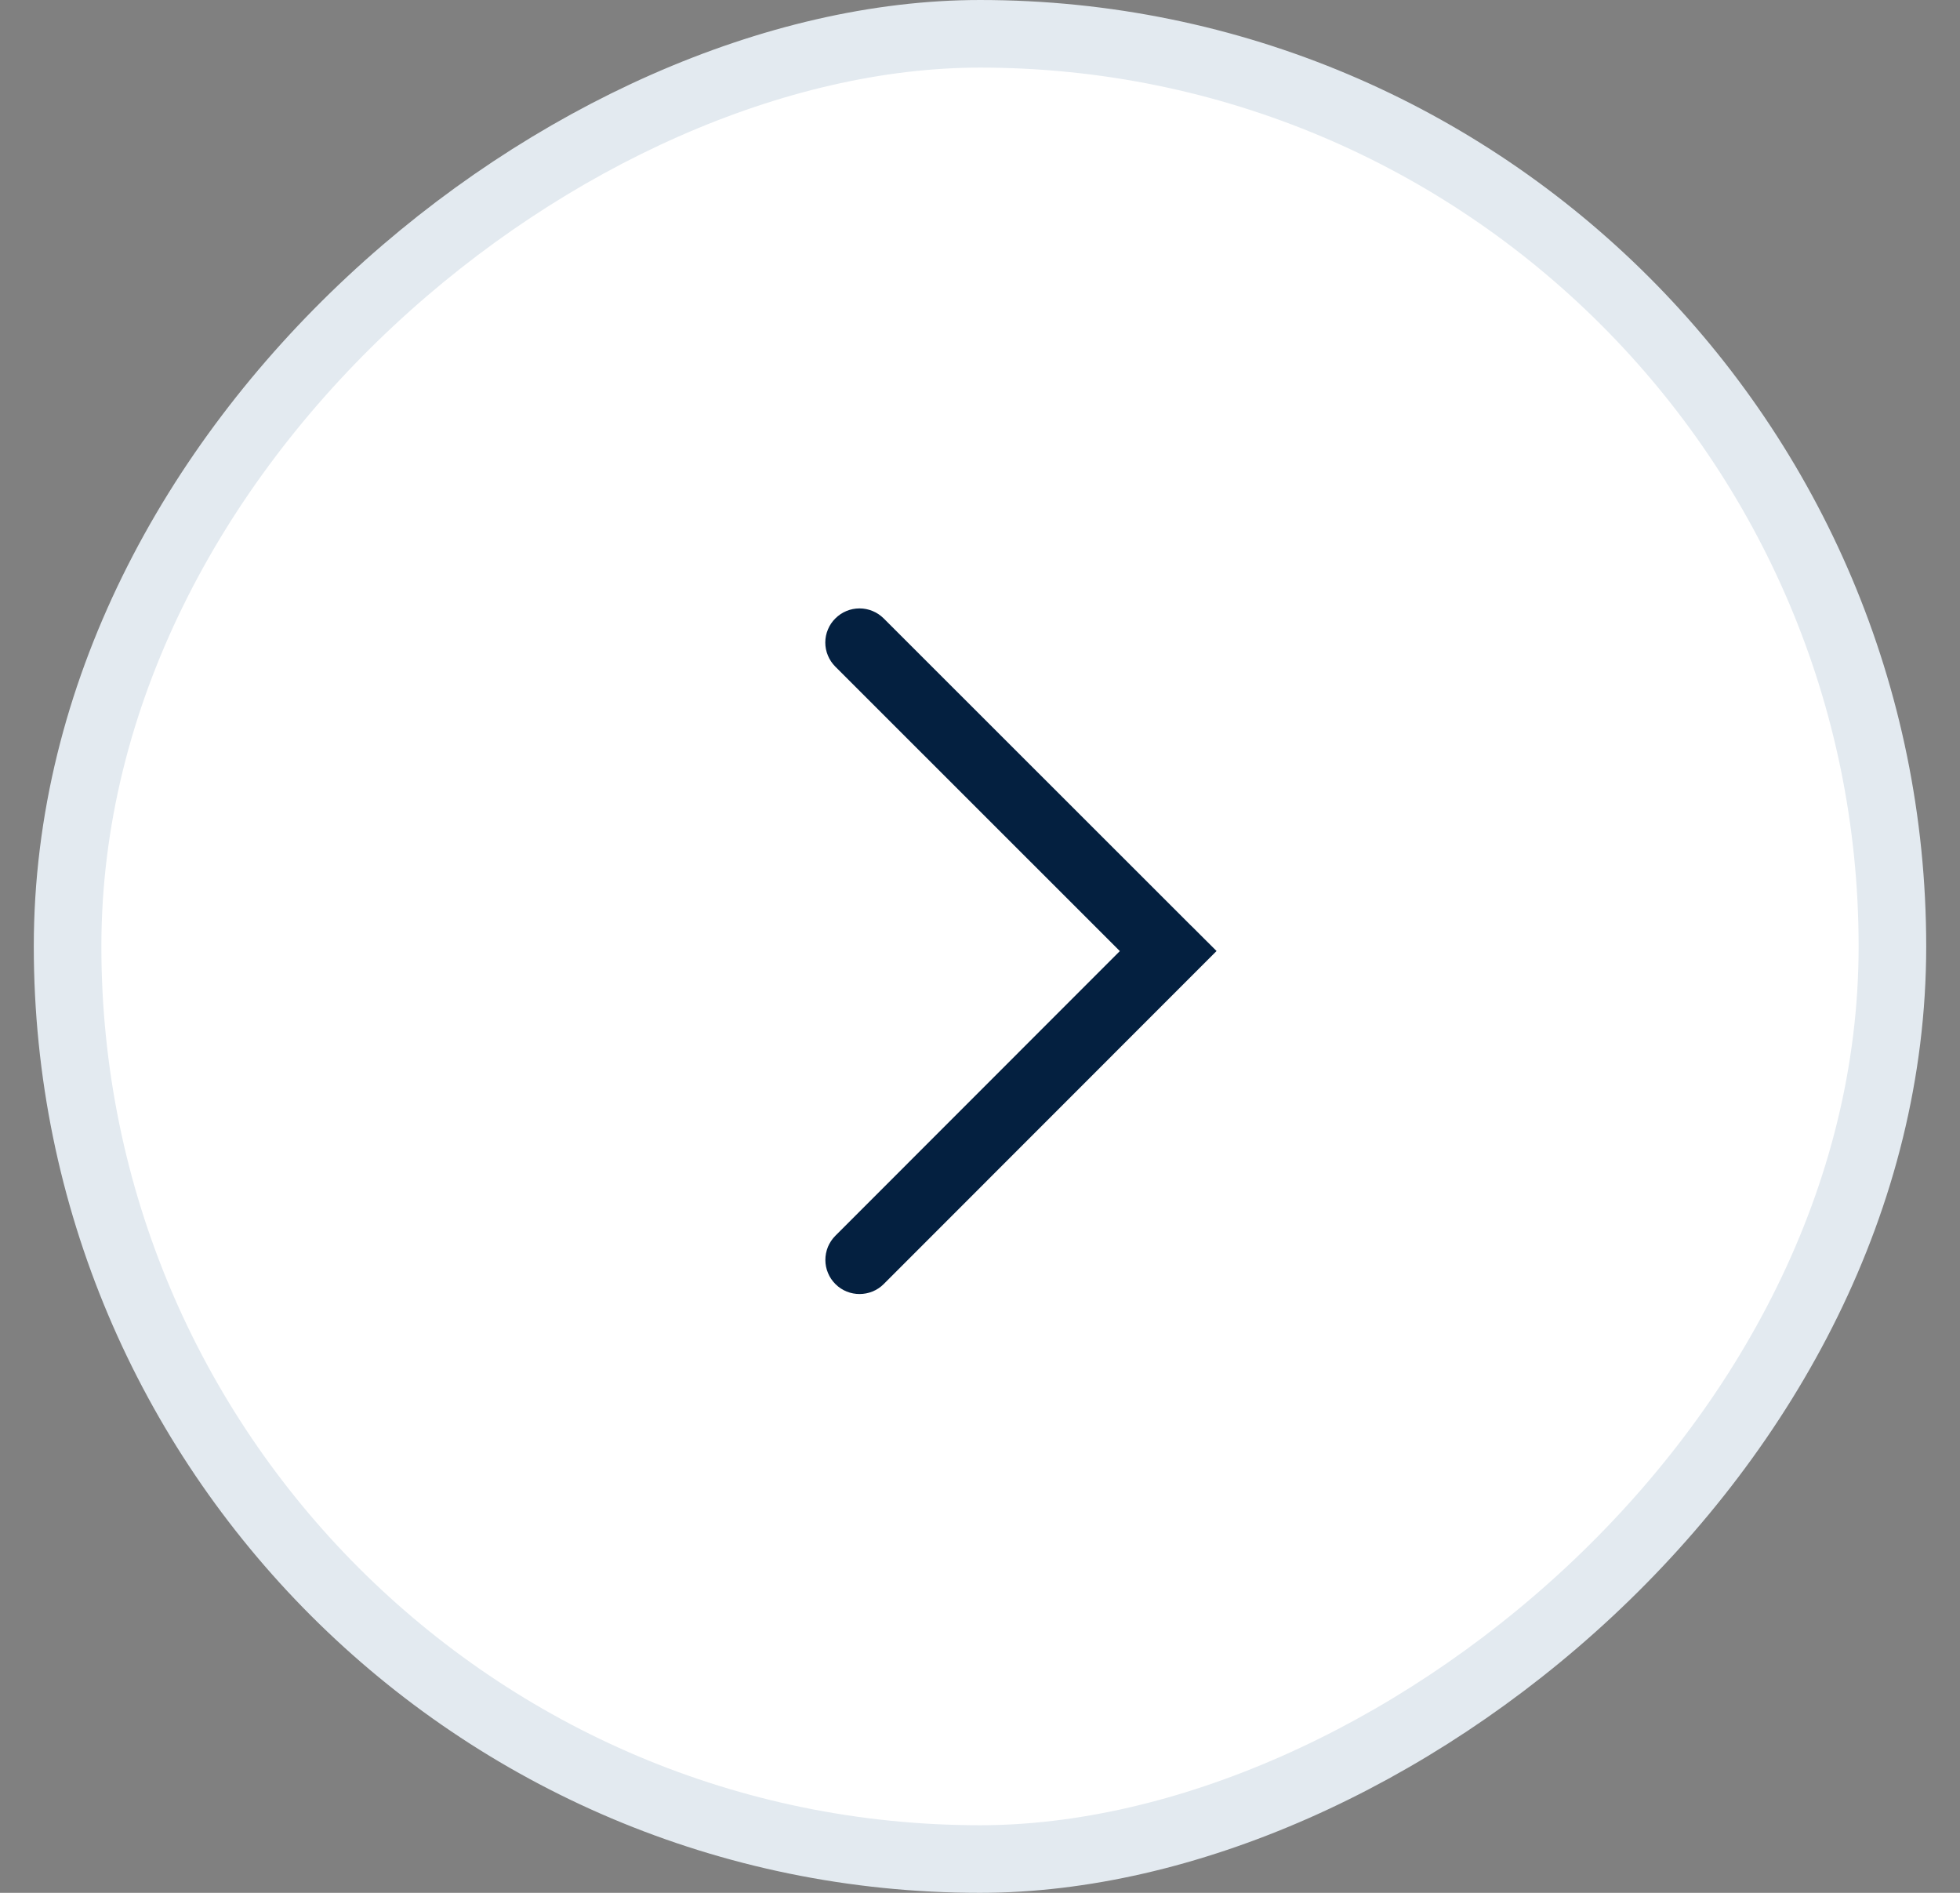
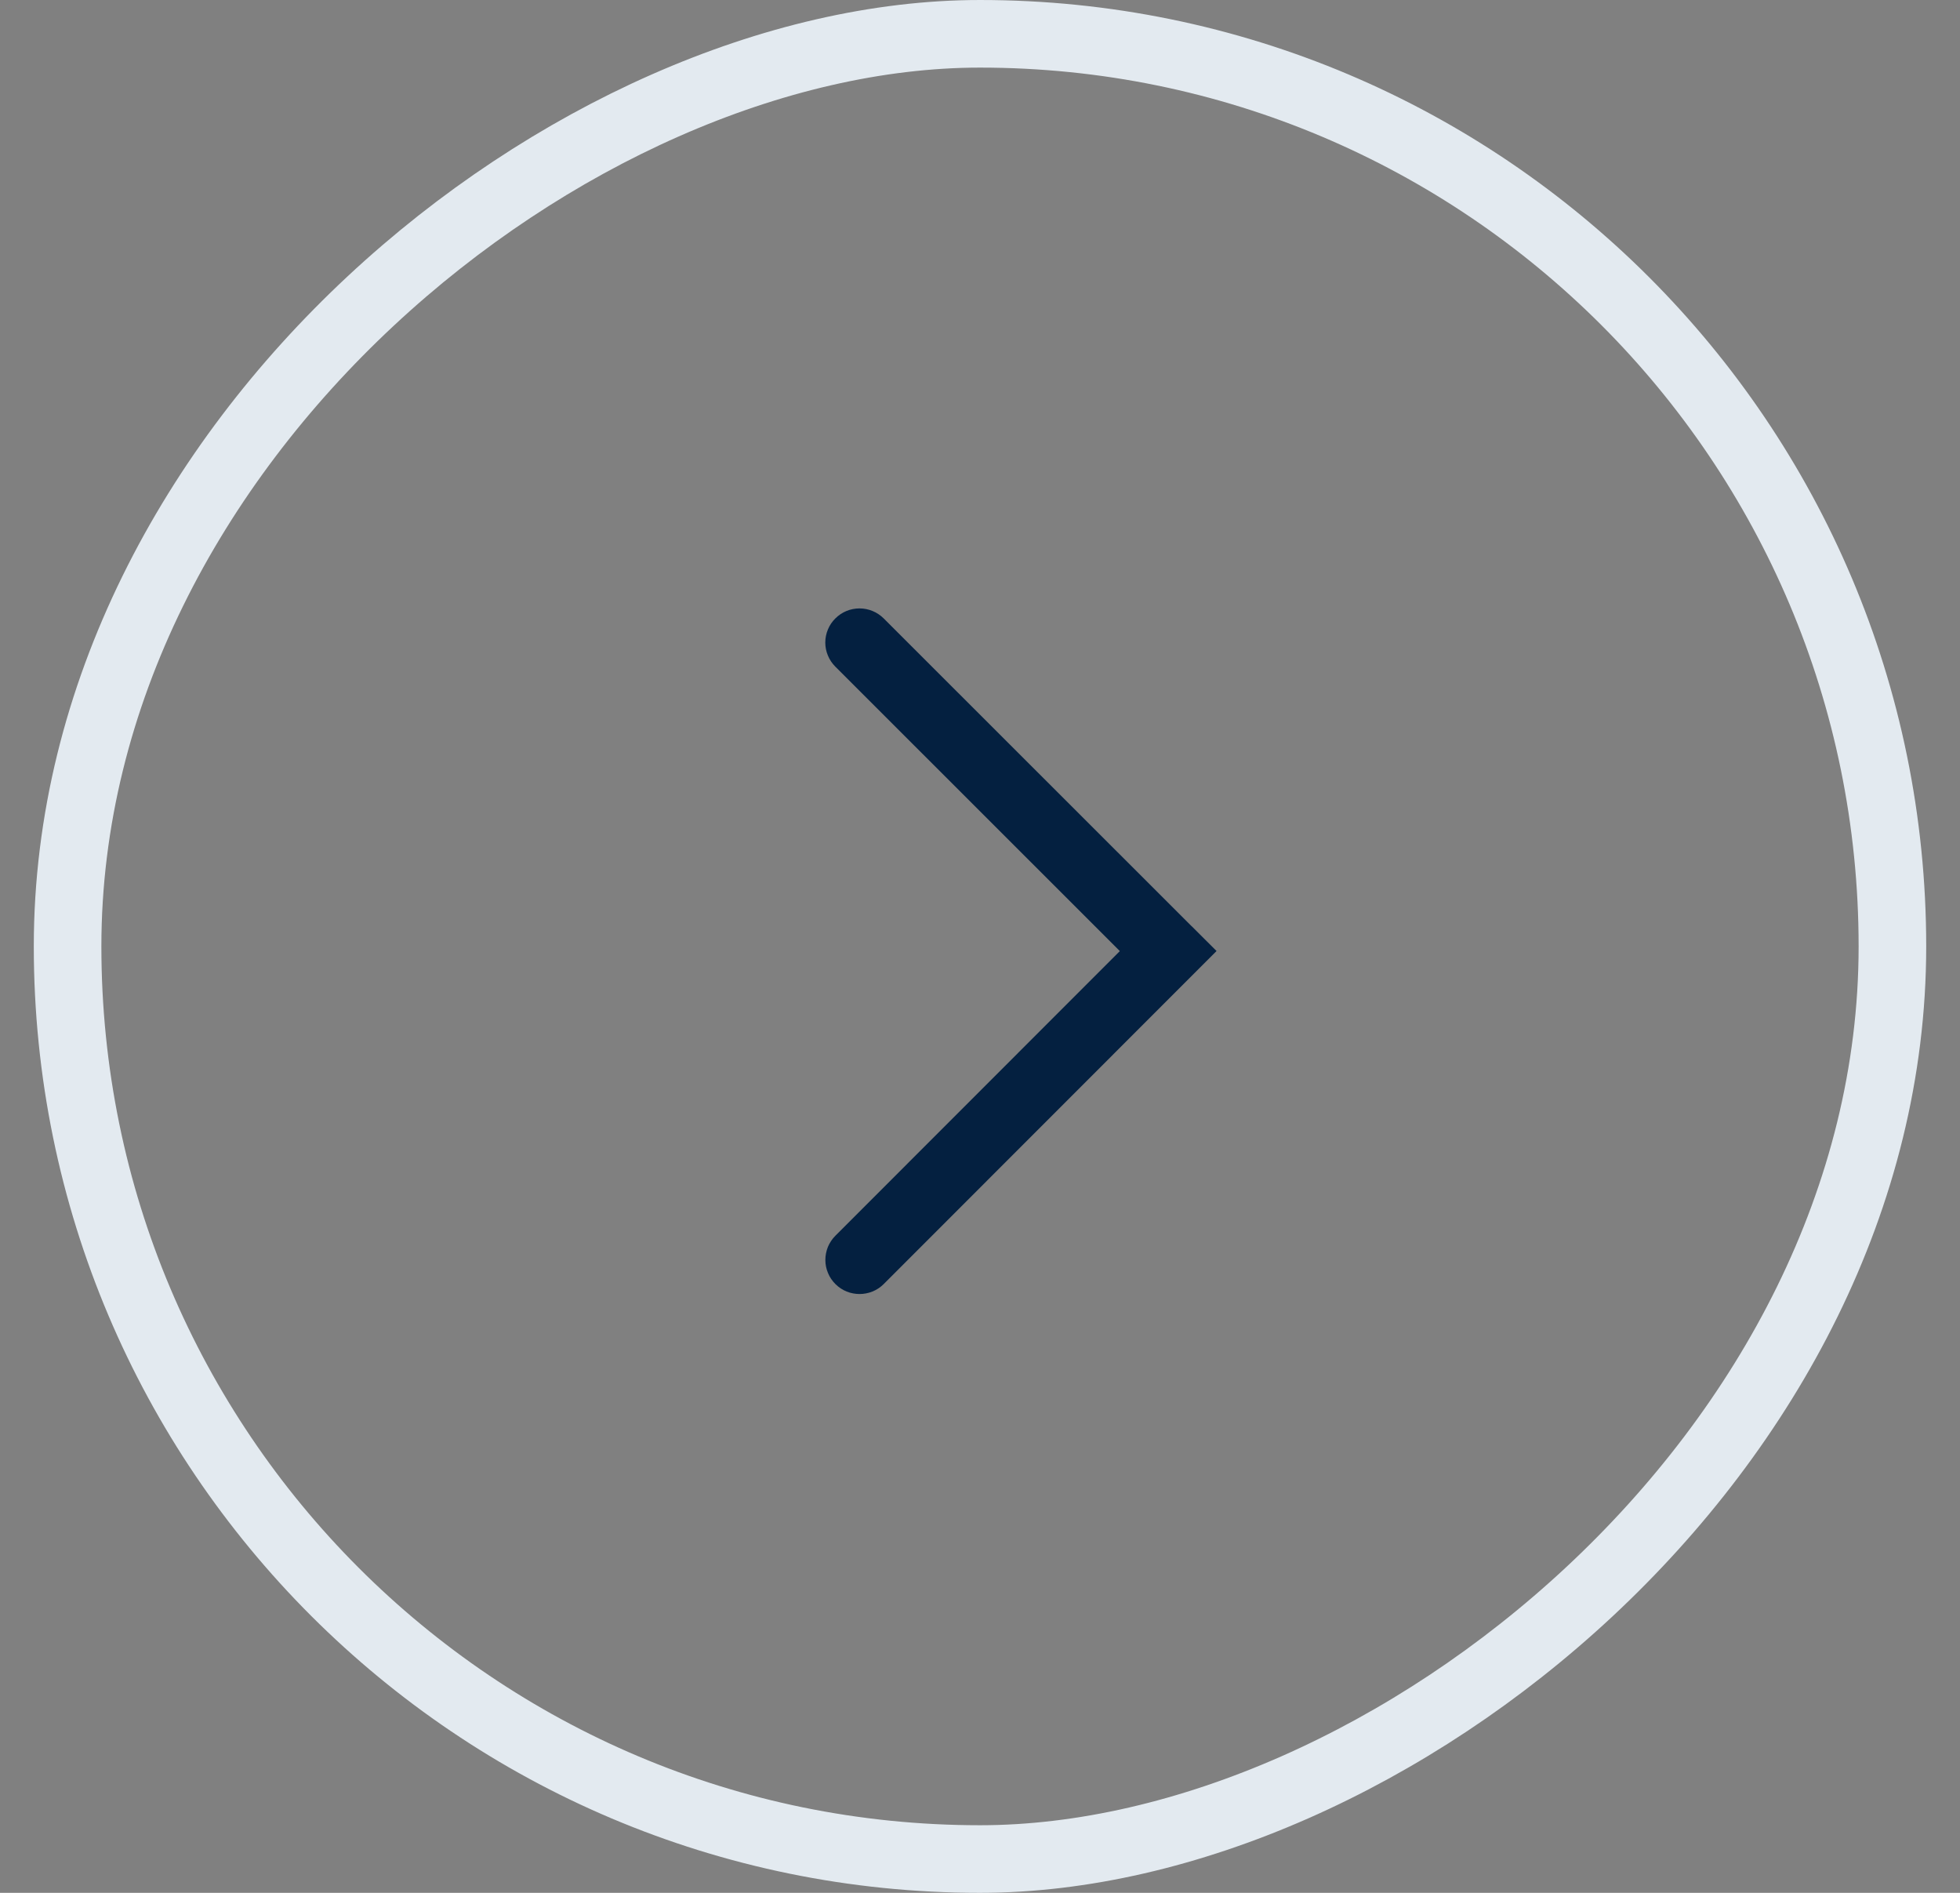
<svg xmlns="http://www.w3.org/2000/svg" width="29" height="28" viewBox="0 0 29 28" fill="none">
  <rect x="0" y="0" width="29" height="28" fill="#808080" stroke="none" />
  <g id="Frame">
-     <rect x="28" y="0.5" width="27" height="27" rx="13.5" transform="rotate(90 28 0.5)" fill="white" />
    <path id="Vector" d="M17.642 13.711L18 14.068L13.075 18.995C12.88 19.19 12.558 19.192 12.361 18.995C12.314 18.948 12.276 18.893 12.251 18.831C12.225 18.77 12.212 18.704 12.212 18.638C12.212 18.572 12.225 18.506 12.25 18.444C12.276 18.383 12.313 18.327 12.36 18.28L16.569 14.069L12.36 9.862C12.313 9.815 12.275 9.759 12.25 9.698C12.224 9.637 12.211 9.571 12.211 9.505C12.211 9.438 12.224 9.373 12.25 9.311C12.275 9.25 12.313 9.194 12.36 9.148C12.455 9.053 12.583 9 12.717 9C12.851 9 12.979 9.053 13.074 9.147L17.621 13.691L17.642 13.711L17.642 13.711Z" fill="#042040" />
    <rect x="28" y="0.5" width="27" height="27" rx="13.5" transform="rotate(90 28 0.5)" stroke="#E3EAF0" />
  </g>
</svg>